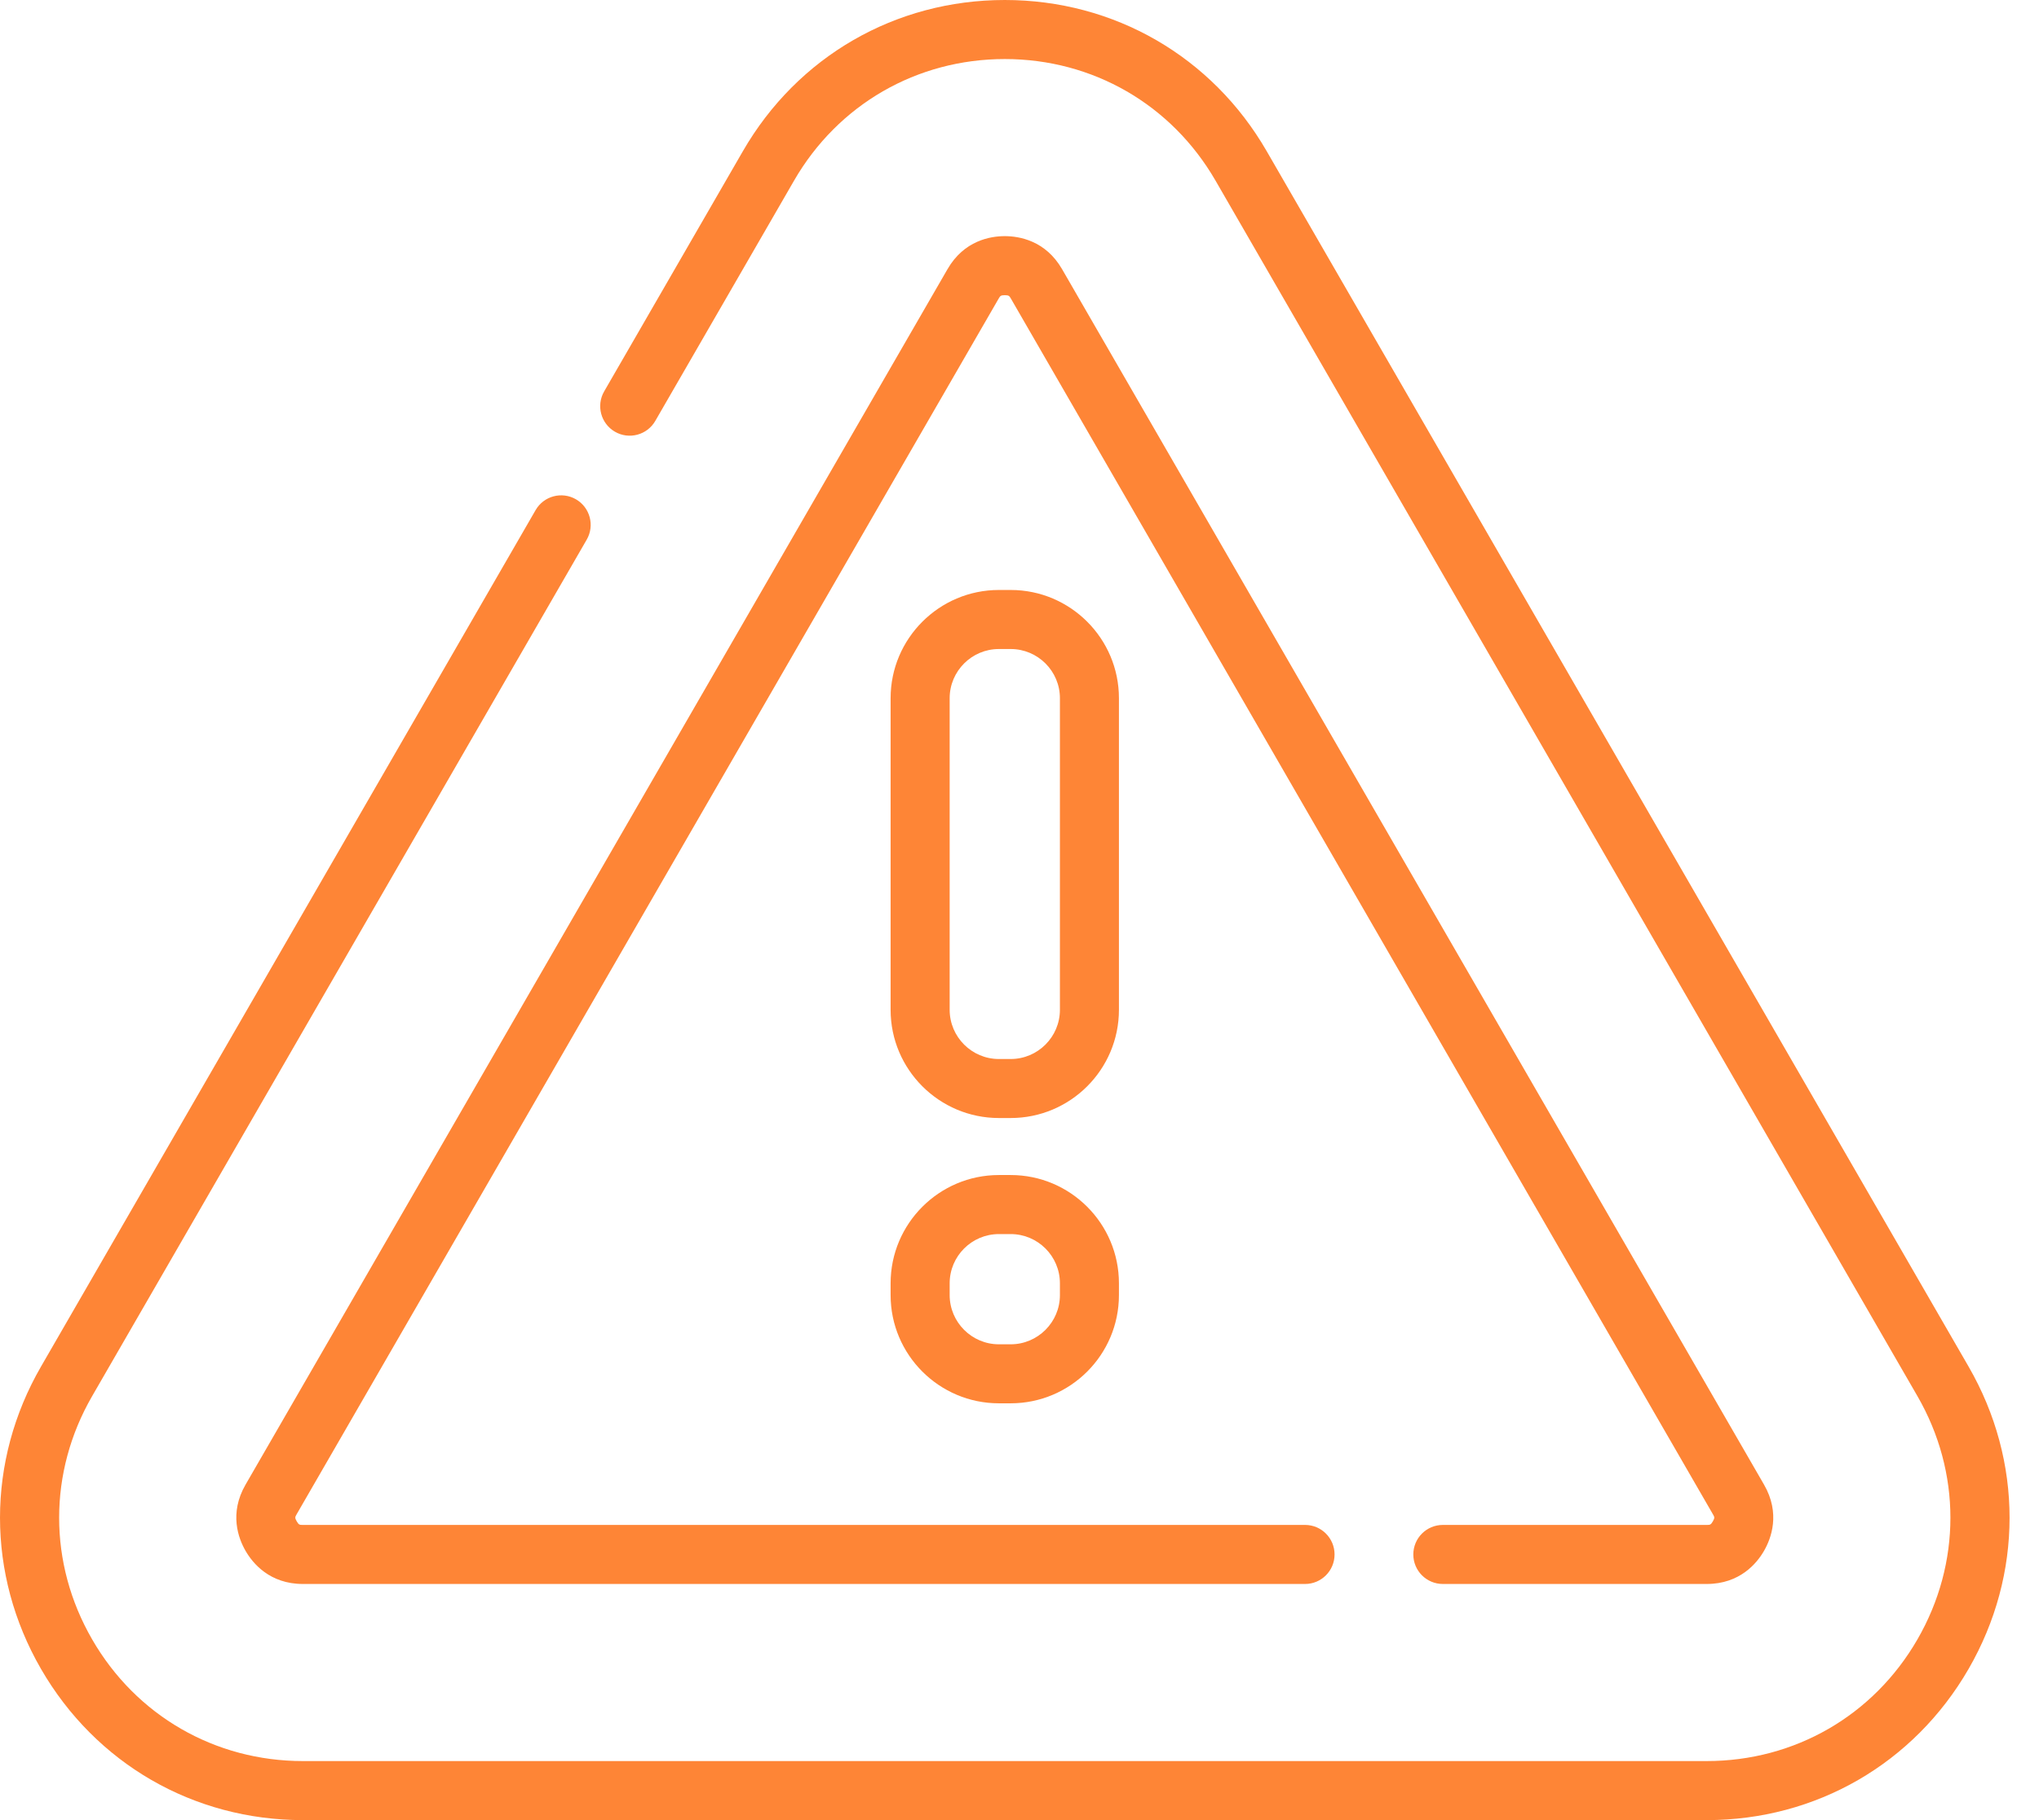
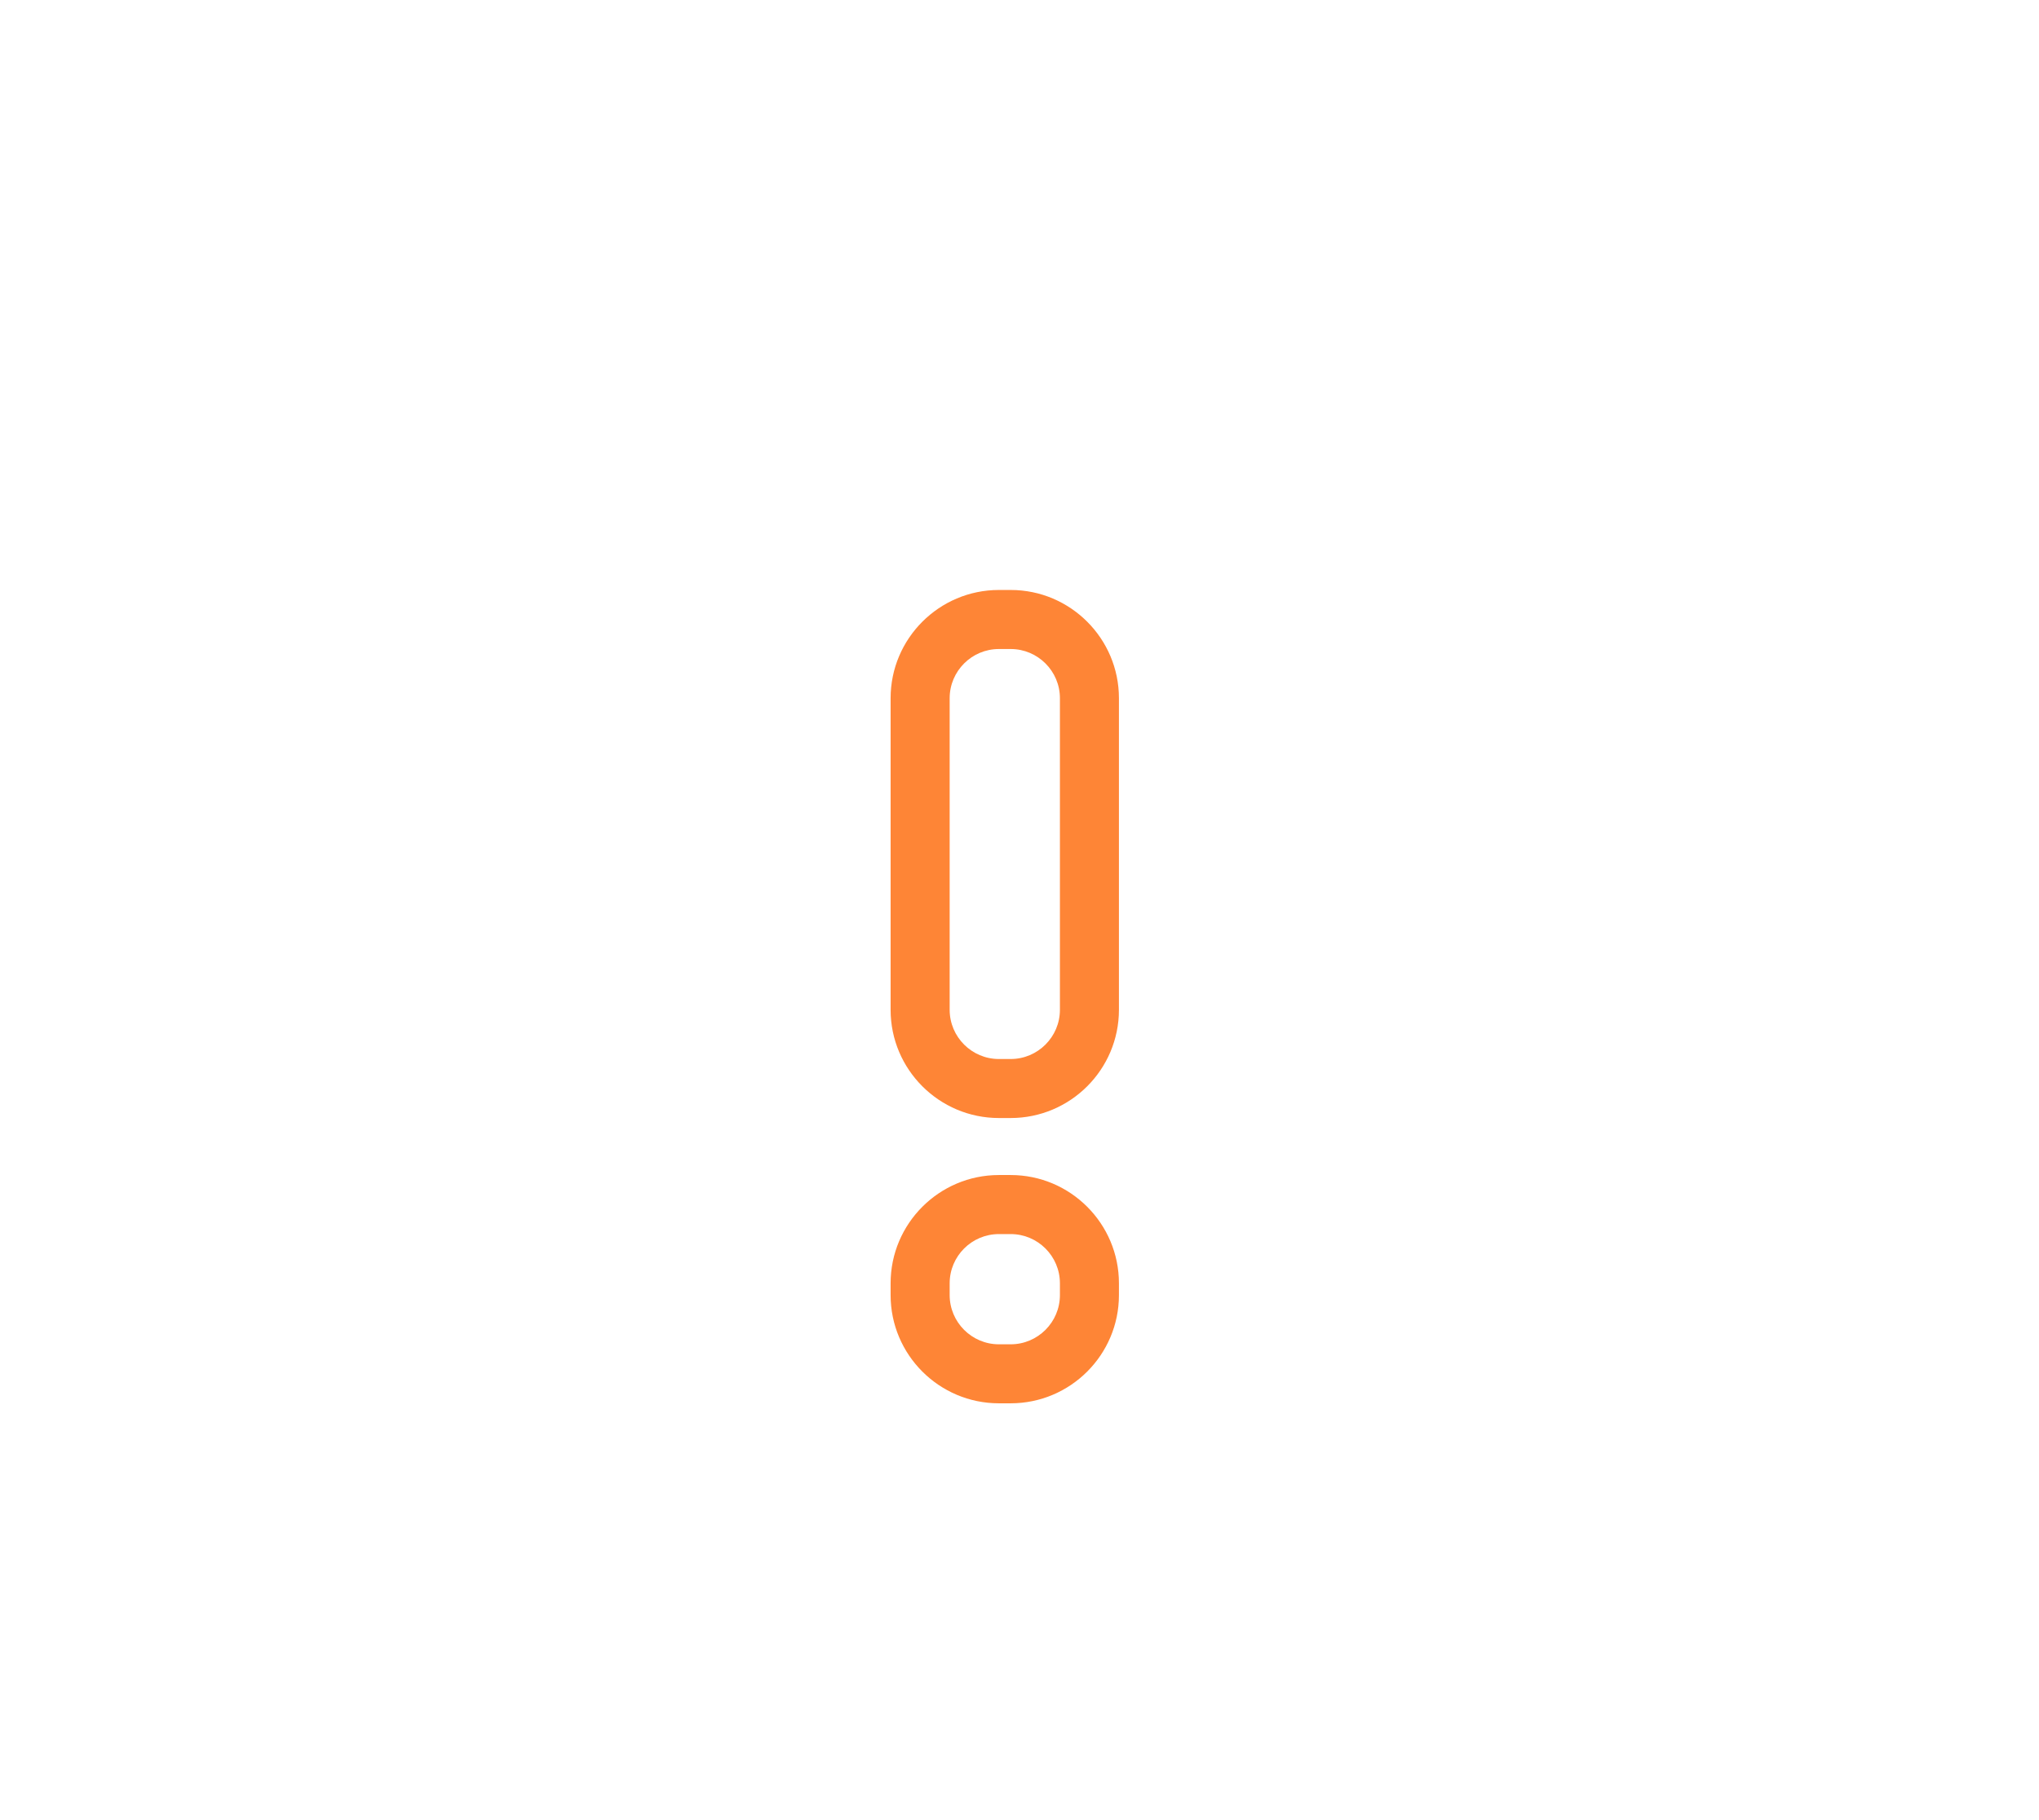
<svg xmlns="http://www.w3.org/2000/svg" width="56" height="50" viewBox="0 0 56 50" fill="none">
-   <path d="M54.066 37.541L34.789 4.153C33.288 1.553 30.599 0 27.596 0C24.593 0 21.904 1.552 20.403 4.153L16.593 10.752C16.369 11.14 16.502 11.636 16.889 11.86C17.277 12.084 17.773 11.951 17.997 11.563L21.807 4.964C23.015 2.871 25.179 1.622 27.596 1.622C30.012 1.622 32.176 2.871 33.385 4.964L52.661 38.352C53.869 40.444 53.869 42.943 52.661 45.036C51.453 47.129 49.289 48.378 46.872 48.378H8.319C5.903 48.378 3.739 47.129 2.531 45.036C1.322 42.943 1.322 40.444 2.531 38.352L16.114 14.824C16.338 14.436 16.205 13.94 15.818 13.716C15.43 13.492 14.934 13.625 14.71 14.013L1.126 37.541C-0.375 40.141 -0.375 43.246 1.126 45.847C2.628 48.447 5.317 50 8.319 50H46.872C49.875 50 52.564 48.447 54.066 45.847C55.567 43.246 55.567 40.141 54.066 37.541Z" fill="#FE8536" />
-   <path d="M46.872 41.891H39.627C39.179 41.891 38.816 42.254 38.816 42.702C38.816 43.15 39.179 43.513 39.627 43.513H46.872C47.786 43.513 48.252 42.943 48.448 42.603C48.644 42.264 48.905 41.575 48.448 40.784L29.171 7.397C28.715 6.605 27.988 6.487 27.596 6.487C27.203 6.487 26.477 6.605 26.021 7.397L6.744 40.784C6.287 41.575 6.548 42.264 6.744 42.603C6.94 42.943 7.406 43.513 8.319 43.513H35.843C36.29 43.513 36.653 43.15 36.653 42.702C36.653 42.254 36.29 41.891 35.843 41.891H8.319C8.23 41.891 8.206 41.891 8.149 41.792C8.092 41.694 8.104 41.673 8.149 41.595L27.425 8.207C27.47 8.13 27.482 8.109 27.596 8.109C27.71 8.109 27.722 8.13 27.767 8.208L47.043 41.596C47.088 41.673 47.1 41.694 47.043 41.792C46.986 41.891 46.962 41.891 46.872 41.891Z" fill="#FE8536" />
  <path d="M30.731 19.18C30.731 17.541 29.398 16.207 27.758 16.207H27.434C25.794 16.207 24.46 17.541 24.46 19.18V27.74C24.46 29.38 25.794 30.713 27.434 30.713H27.758C29.398 30.713 30.731 29.38 30.731 27.74V19.18ZM29.11 27.74C29.11 28.485 28.503 29.092 27.758 29.092H27.434C26.689 29.092 26.082 28.485 26.082 27.74V19.18C26.082 18.435 26.689 17.829 27.434 17.829H27.758C28.503 17.829 29.11 18.435 29.11 19.18V27.74Z" fill="#FE8536" />
  <path d="M27.758 32.279H27.434C25.794 32.279 24.46 33.613 24.46 35.253V35.577C24.46 37.217 25.794 38.55 27.434 38.55H27.758C29.398 38.55 30.731 37.217 30.731 35.577V35.253C30.731 33.613 29.398 32.279 27.758 32.279ZM29.11 35.577C29.11 36.322 28.503 36.929 27.758 36.929H27.434C26.689 36.929 26.082 36.322 26.082 35.577V35.253C26.082 34.507 26.689 33.901 27.434 33.901H27.758C28.503 33.901 29.11 34.507 29.11 35.253V35.577Z" fill="#FE8536" />
</svg>